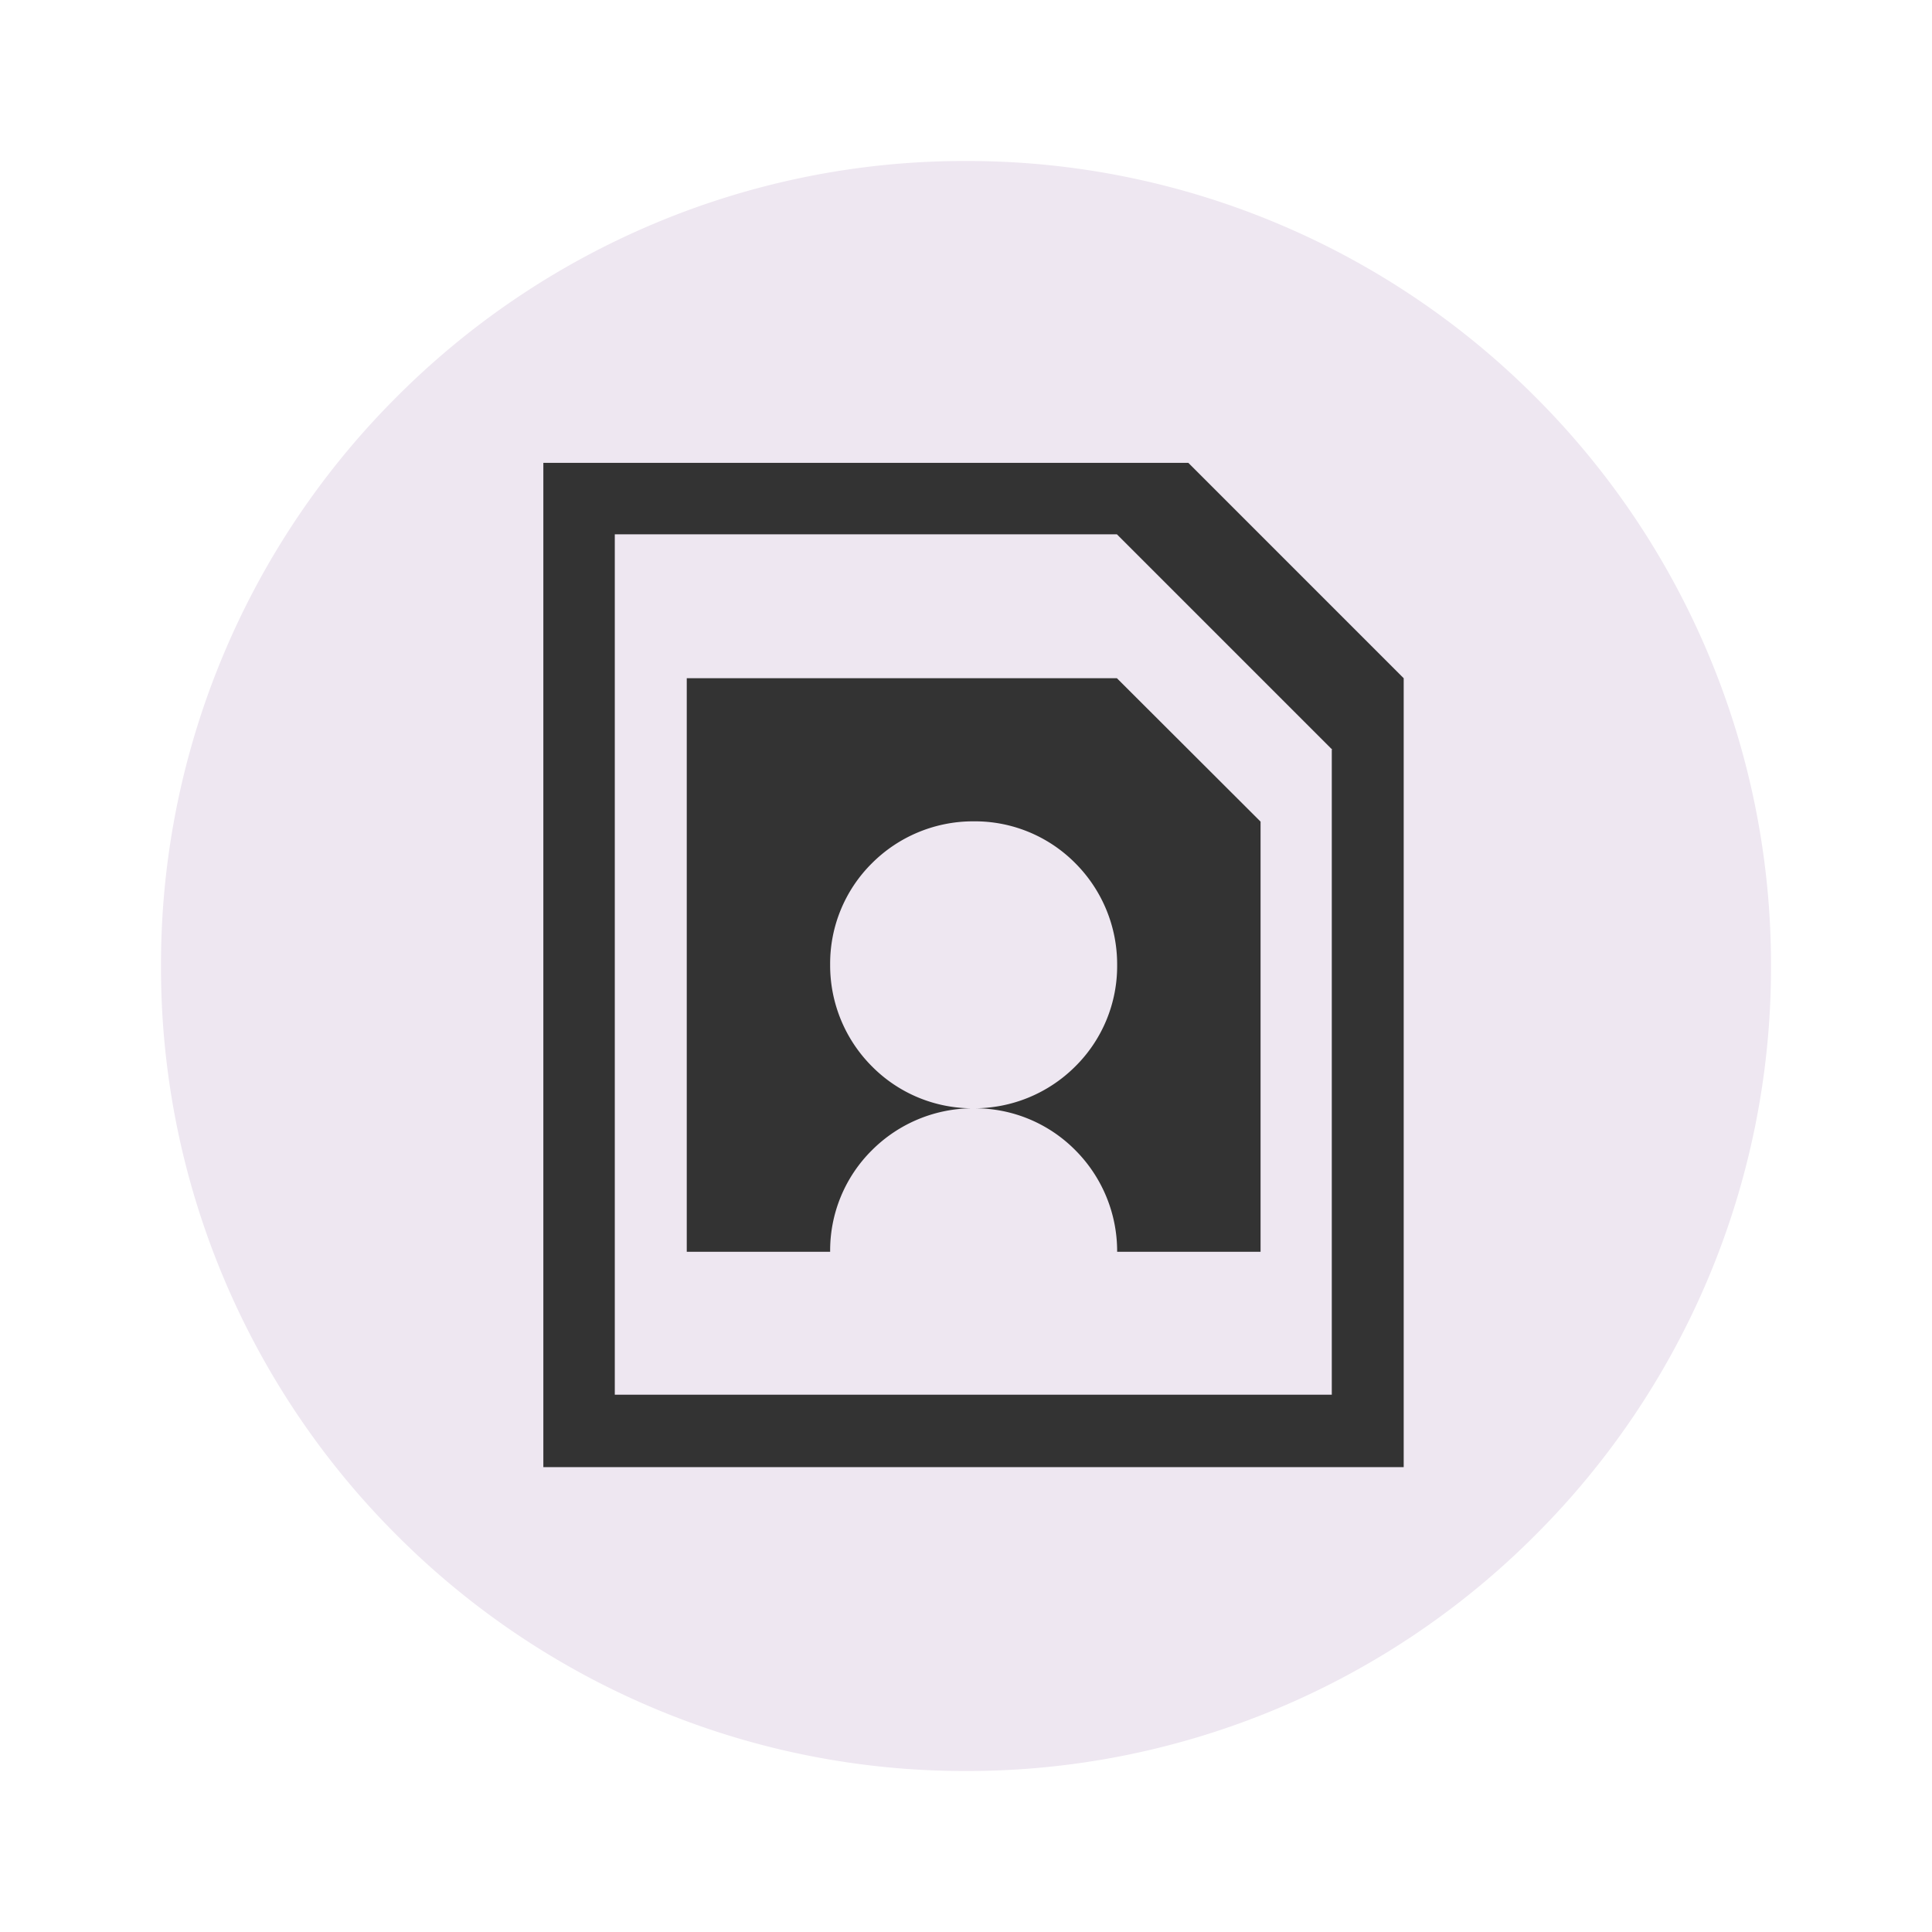
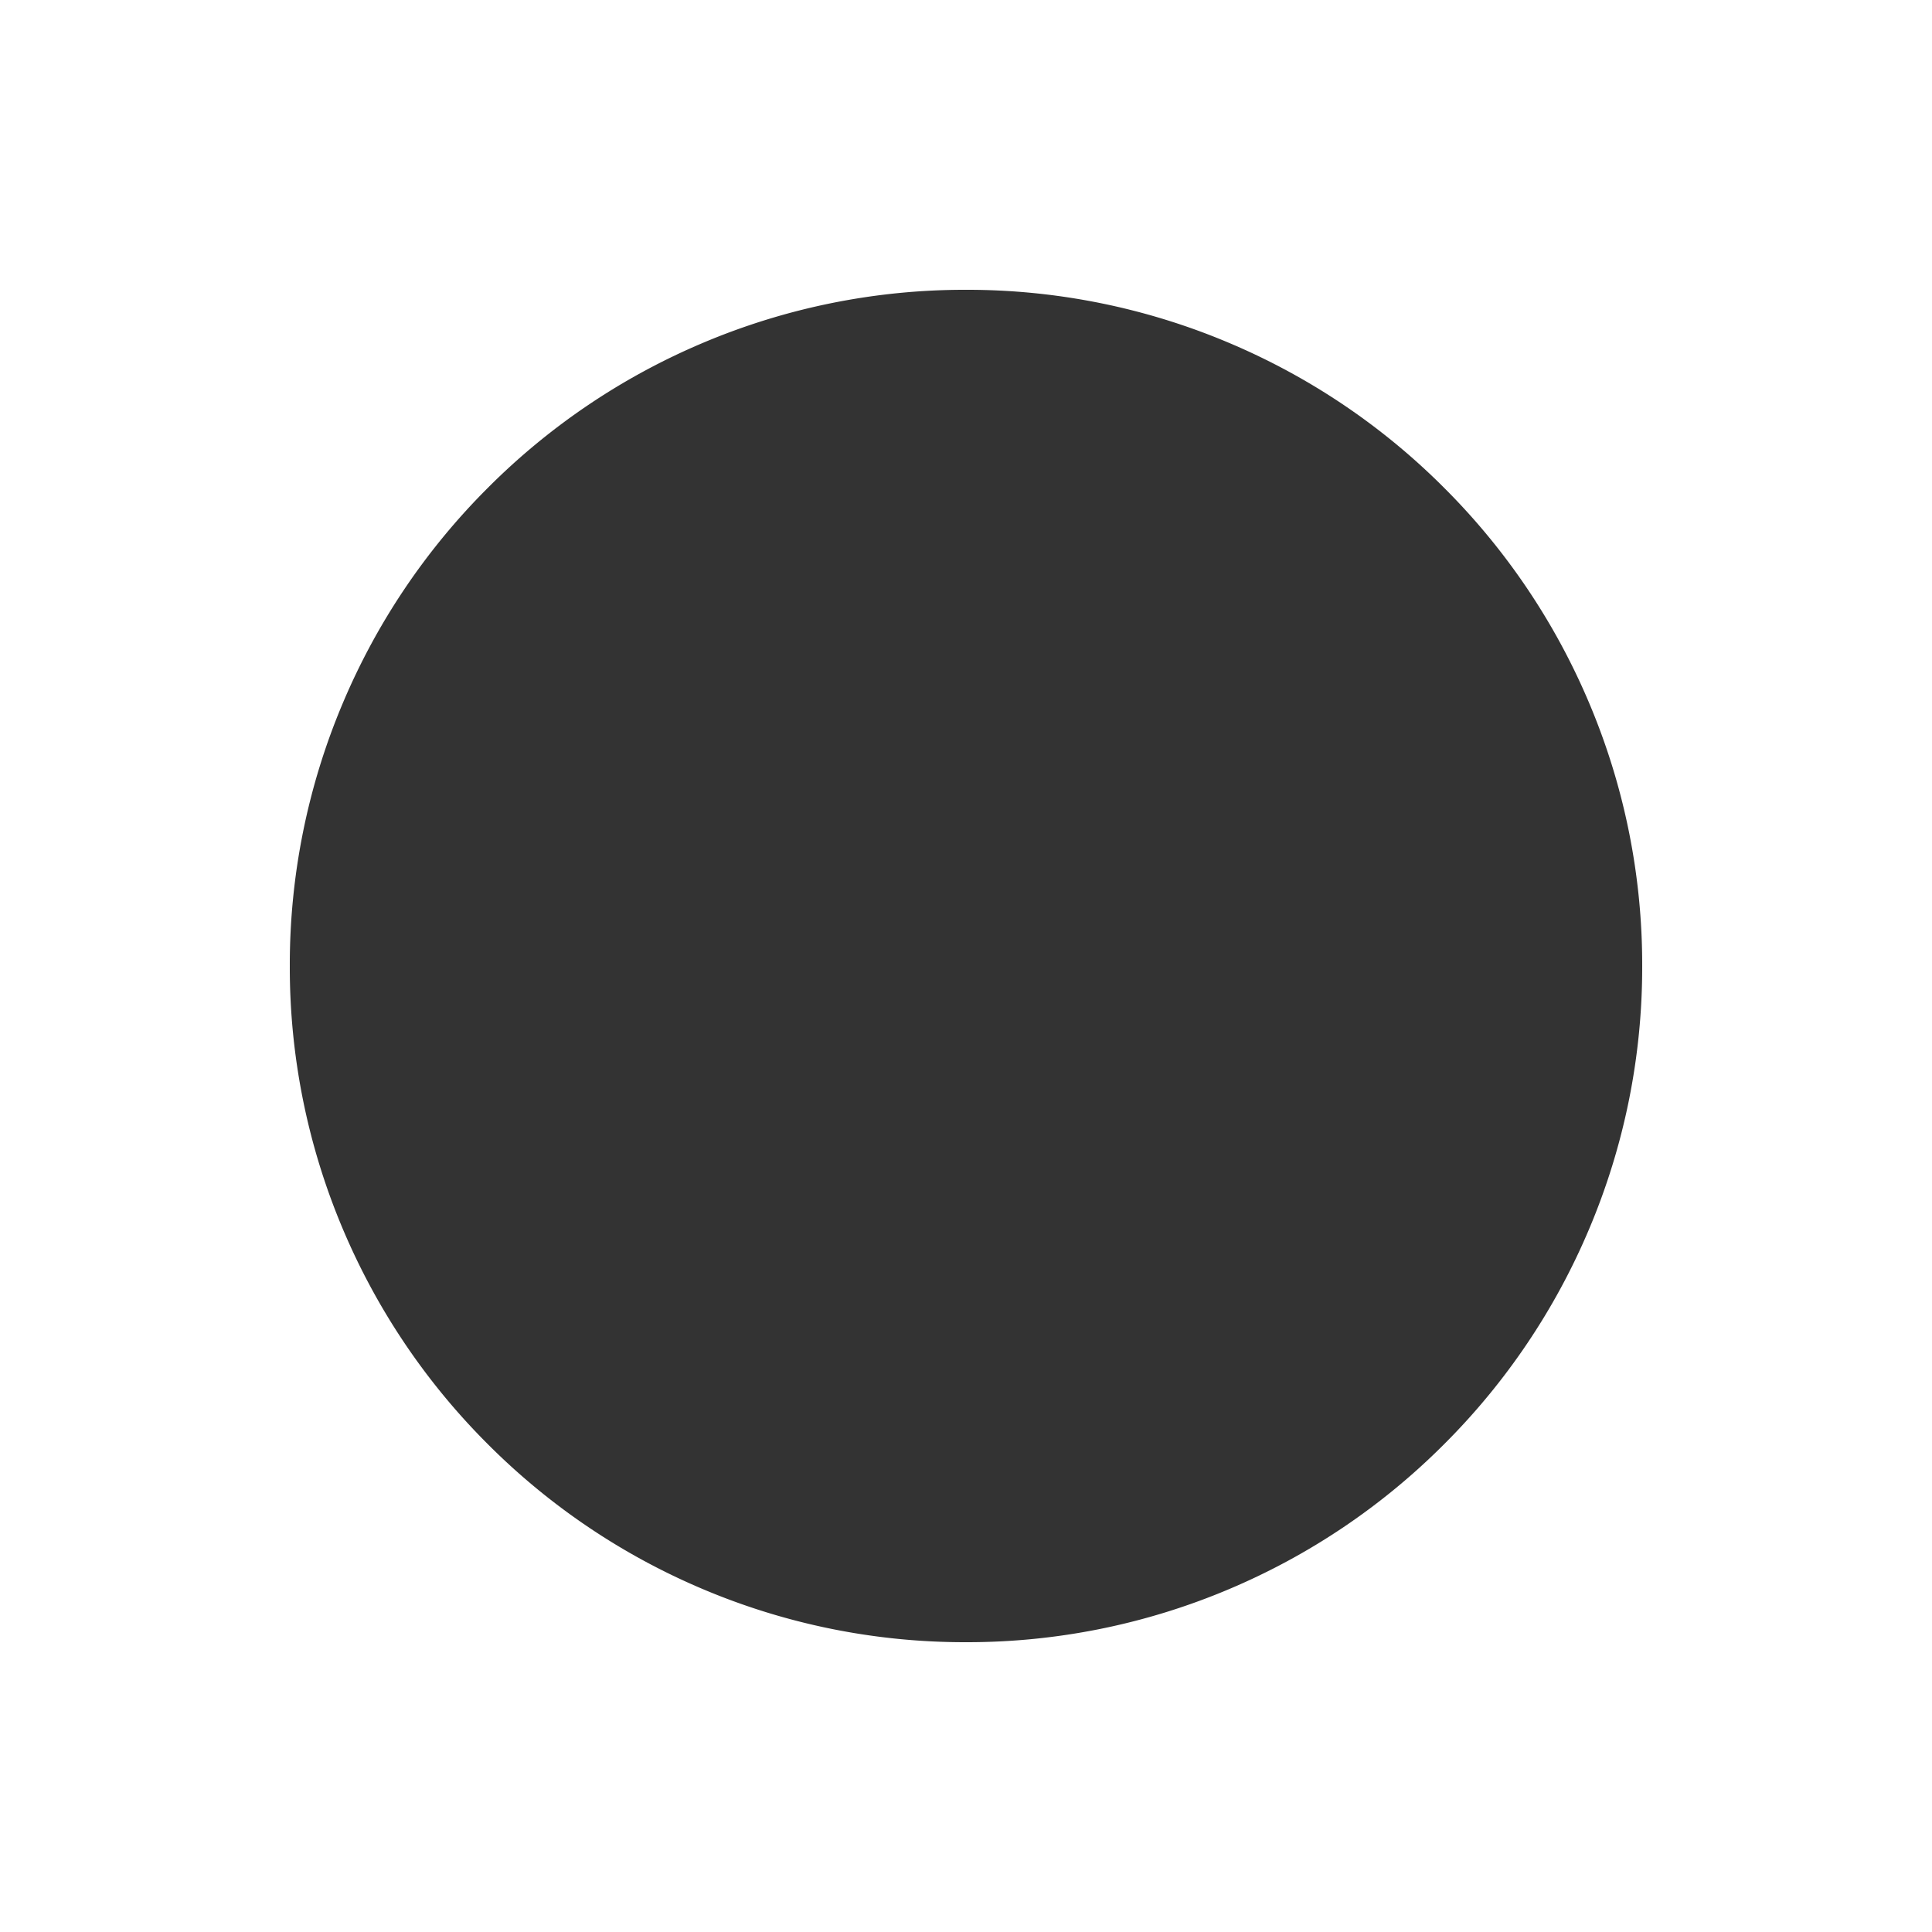
<svg xmlns="http://www.w3.org/2000/svg" viewBox="0 0 60 60">
  <rect x="0" y="0" width="60" height="60" fill="#333333" stroke="none" />
  <defs>
    <style>.a{fill:#fff;}.b{fill:#eee7f1;}</style>
  </defs>
  <g transform="translate(-536 -138)">
    <path class="a" d="M3989-1322h-60v-60h60v60Zm-30-51a20.866,20.866,0,0,0-8.174,1.65,20.926,20.926,0,0,0-6.675,4.5,20.933,20.933,0,0,0-4.5,6.675A20.864,20.864,0,0,0,3938-1352a20.866,20.866,0,0,0,1.65,8.175,20.93,20.93,0,0,0,4.5,6.675,20.928,20.928,0,0,0,6.675,4.5A20.865,20.865,0,0,0,3959-1331a20.865,20.865,0,0,0,8.174-1.65,20.928,20.928,0,0,0,6.675-4.5,20.93,20.93,0,0,0,4.5-6.675A20.866,20.866,0,0,0,3980-1352a20.864,20.864,0,0,0-1.65-8.174,20.933,20.933,0,0,0-4.5-6.675,20.926,20.926,0,0,0-6.675-4.5A20.866,20.866,0,0,0,3959-1373Z" transform="translate(-3393 1520)" />
-     <path class="b" d="M3954-1332a24.845,24.845,0,0,1-9.731-1.965,24.917,24.917,0,0,1-7.947-5.358,24.919,24.919,0,0,1-5.358-7.946A24.842,24.842,0,0,1,3929-1357a24.842,24.842,0,0,1,1.965-9.731,24.923,24.923,0,0,1,5.358-7.947,24.92,24.92,0,0,1,7.947-5.358A24.843,24.843,0,0,1,3954-1382a24.842,24.842,0,0,1,9.731,1.965,24.926,24.926,0,0,1,7.946,5.358,24.925,24.925,0,0,1,5.358,7.947A24.851,24.851,0,0,1,3979-1357a24.851,24.851,0,0,1-1.964,9.731,24.926,24.926,0,0,1-5.358,7.946,24.915,24.915,0,0,1-7.946,5.358A24.844,24.844,0,0,1,3954-1332Zm-13.126-40.625v31.188h26.719v-24.5l-6.687-6.688Zm24.485,28.938h-22.266v-26.719h15.594l6.688,6.688h-.015v20.031Zm-6.672-22.25h-13.359v17.812h4.453a4.384,4.384,0,0,1,1.3-3.156,4.44,4.44,0,0,1,3.156-1.3,4.387,4.387,0,0,1-3.156-1.3,4.436,4.436,0,0,1-1.3-3.156,4.385,4.385,0,0,1,1.3-3.156,4.44,4.44,0,0,1,3.156-1.3h0a4.387,4.387,0,0,1,3.157,1.3,4.442,4.442,0,0,1,1.3,3.156,4.386,4.386,0,0,1-1.3,3.156,4.441,4.441,0,0,1-3.157,1.3,4.388,4.388,0,0,1,3.157,1.3,4.442,4.442,0,0,1,1.3,3.156h4.454v-13.359Z" transform="translate(-3388 1525)" />
  </g>
</svg>